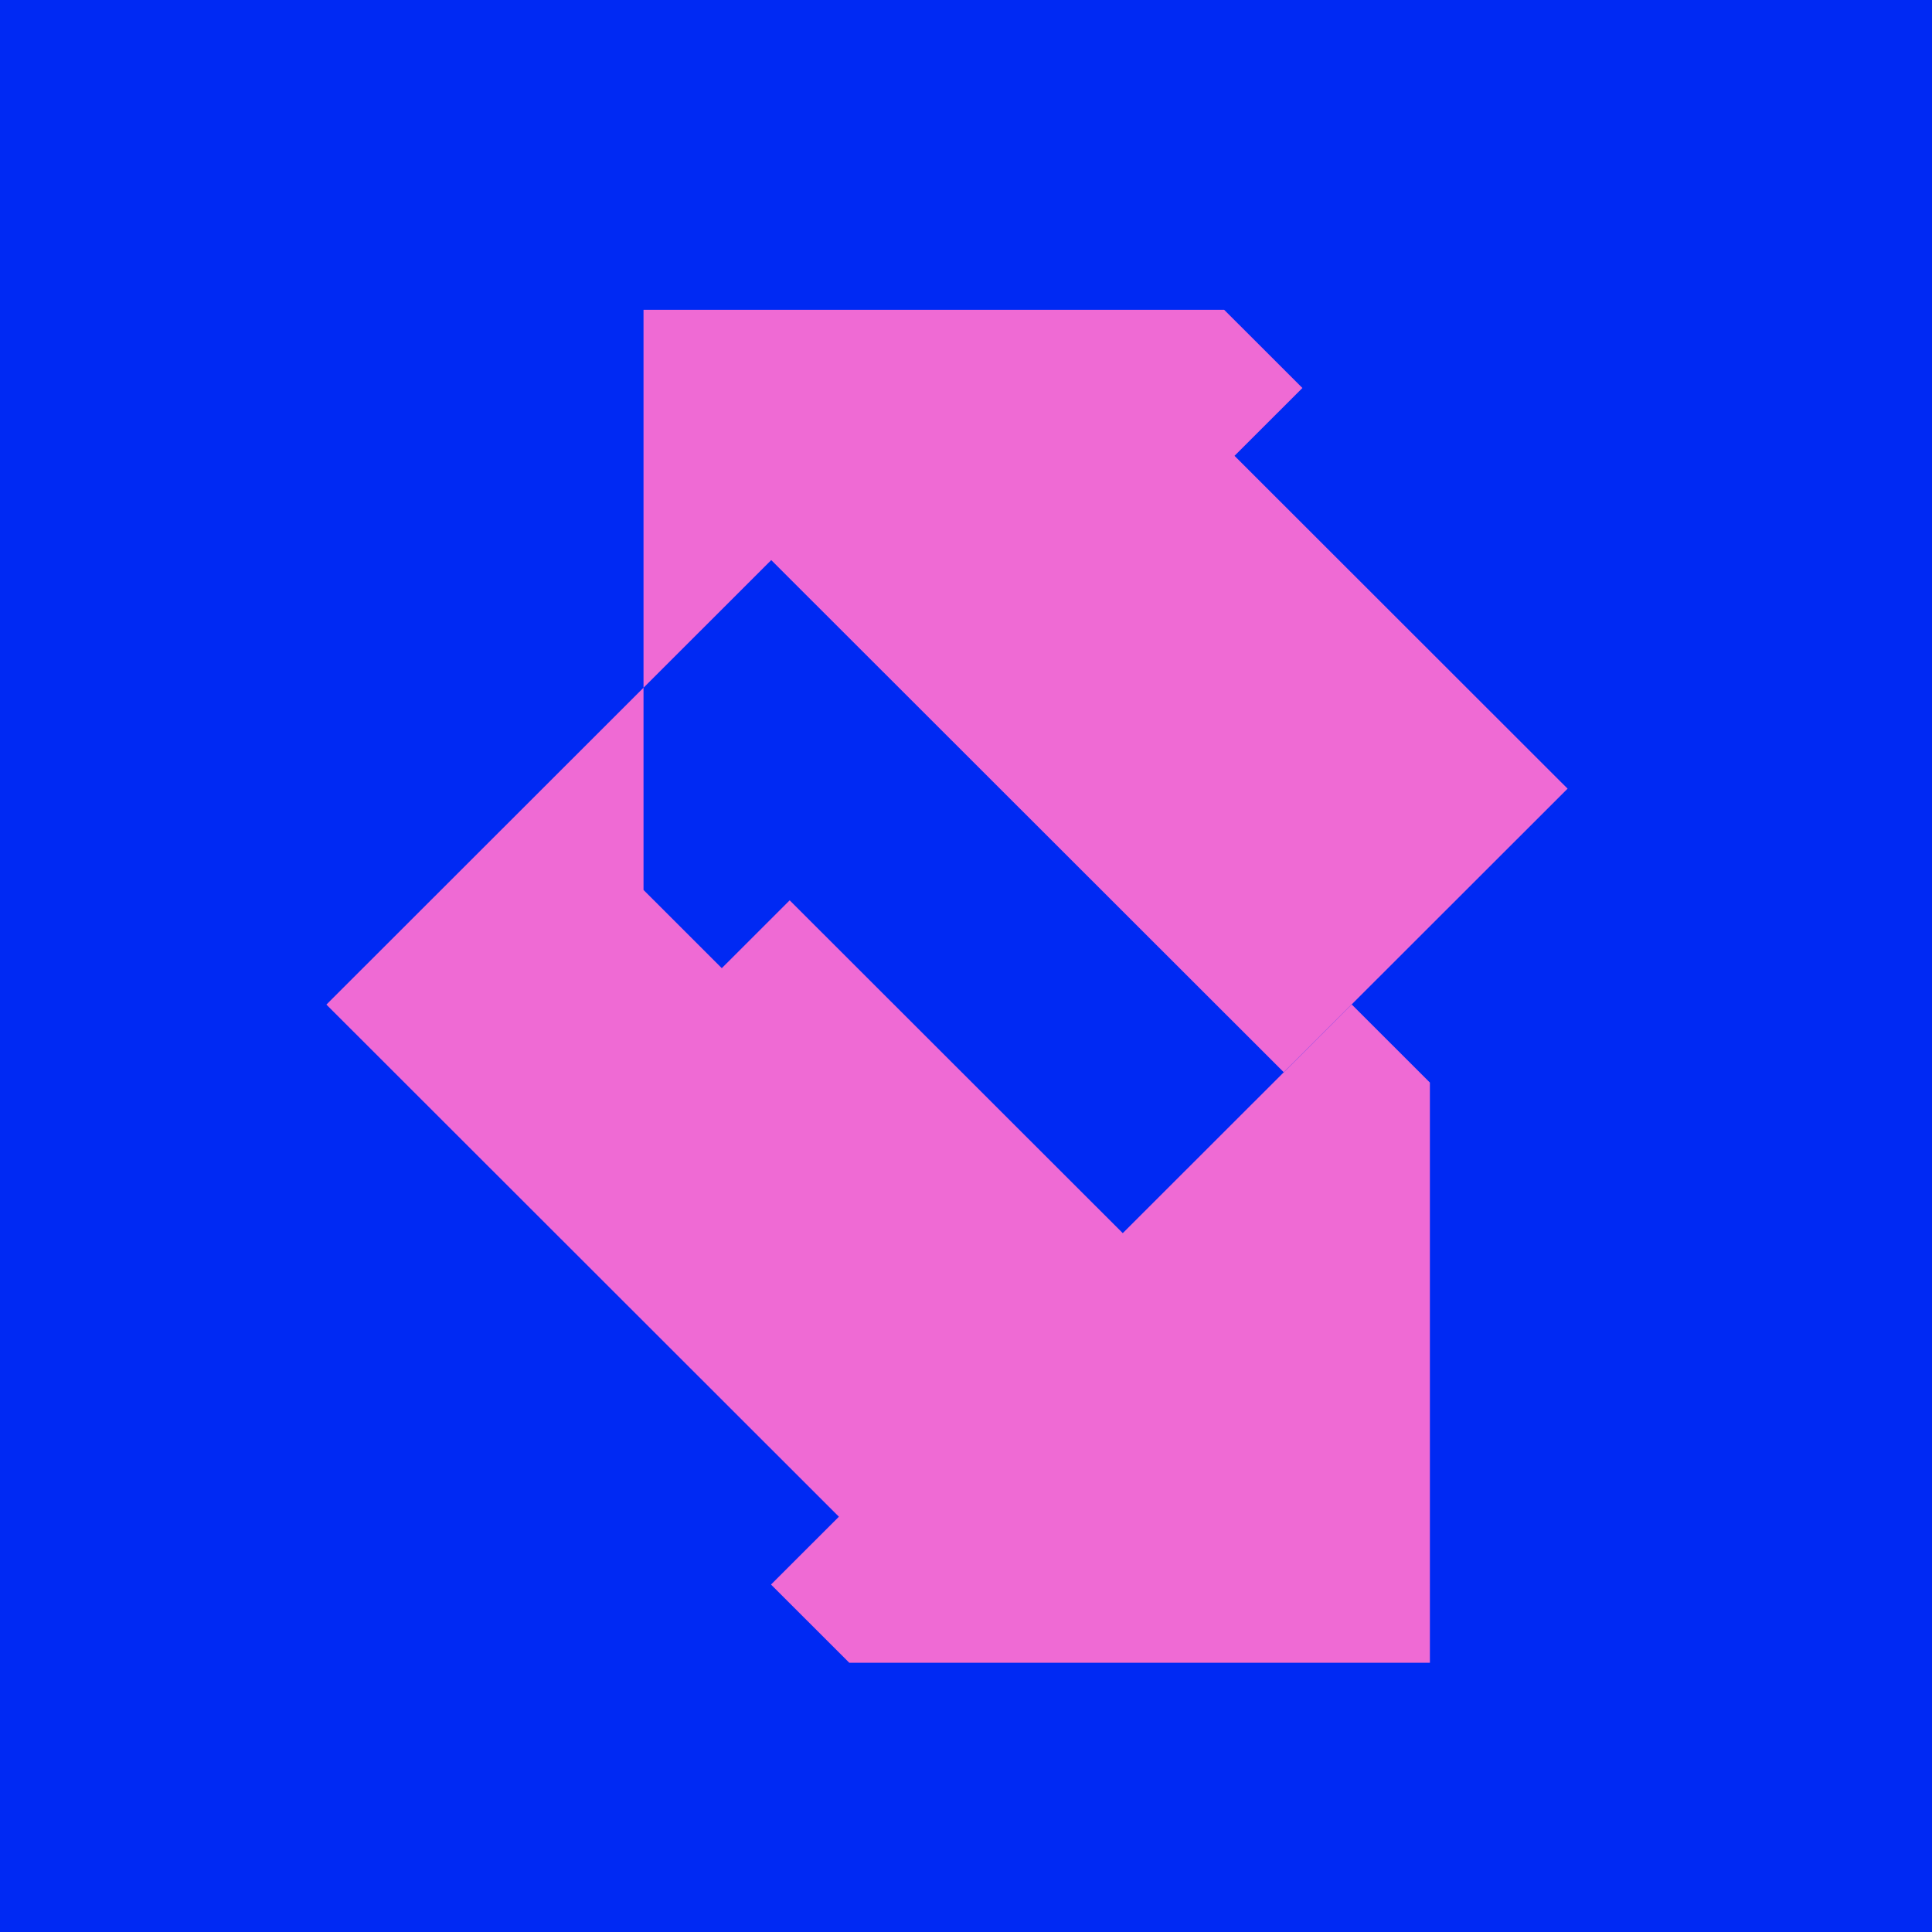
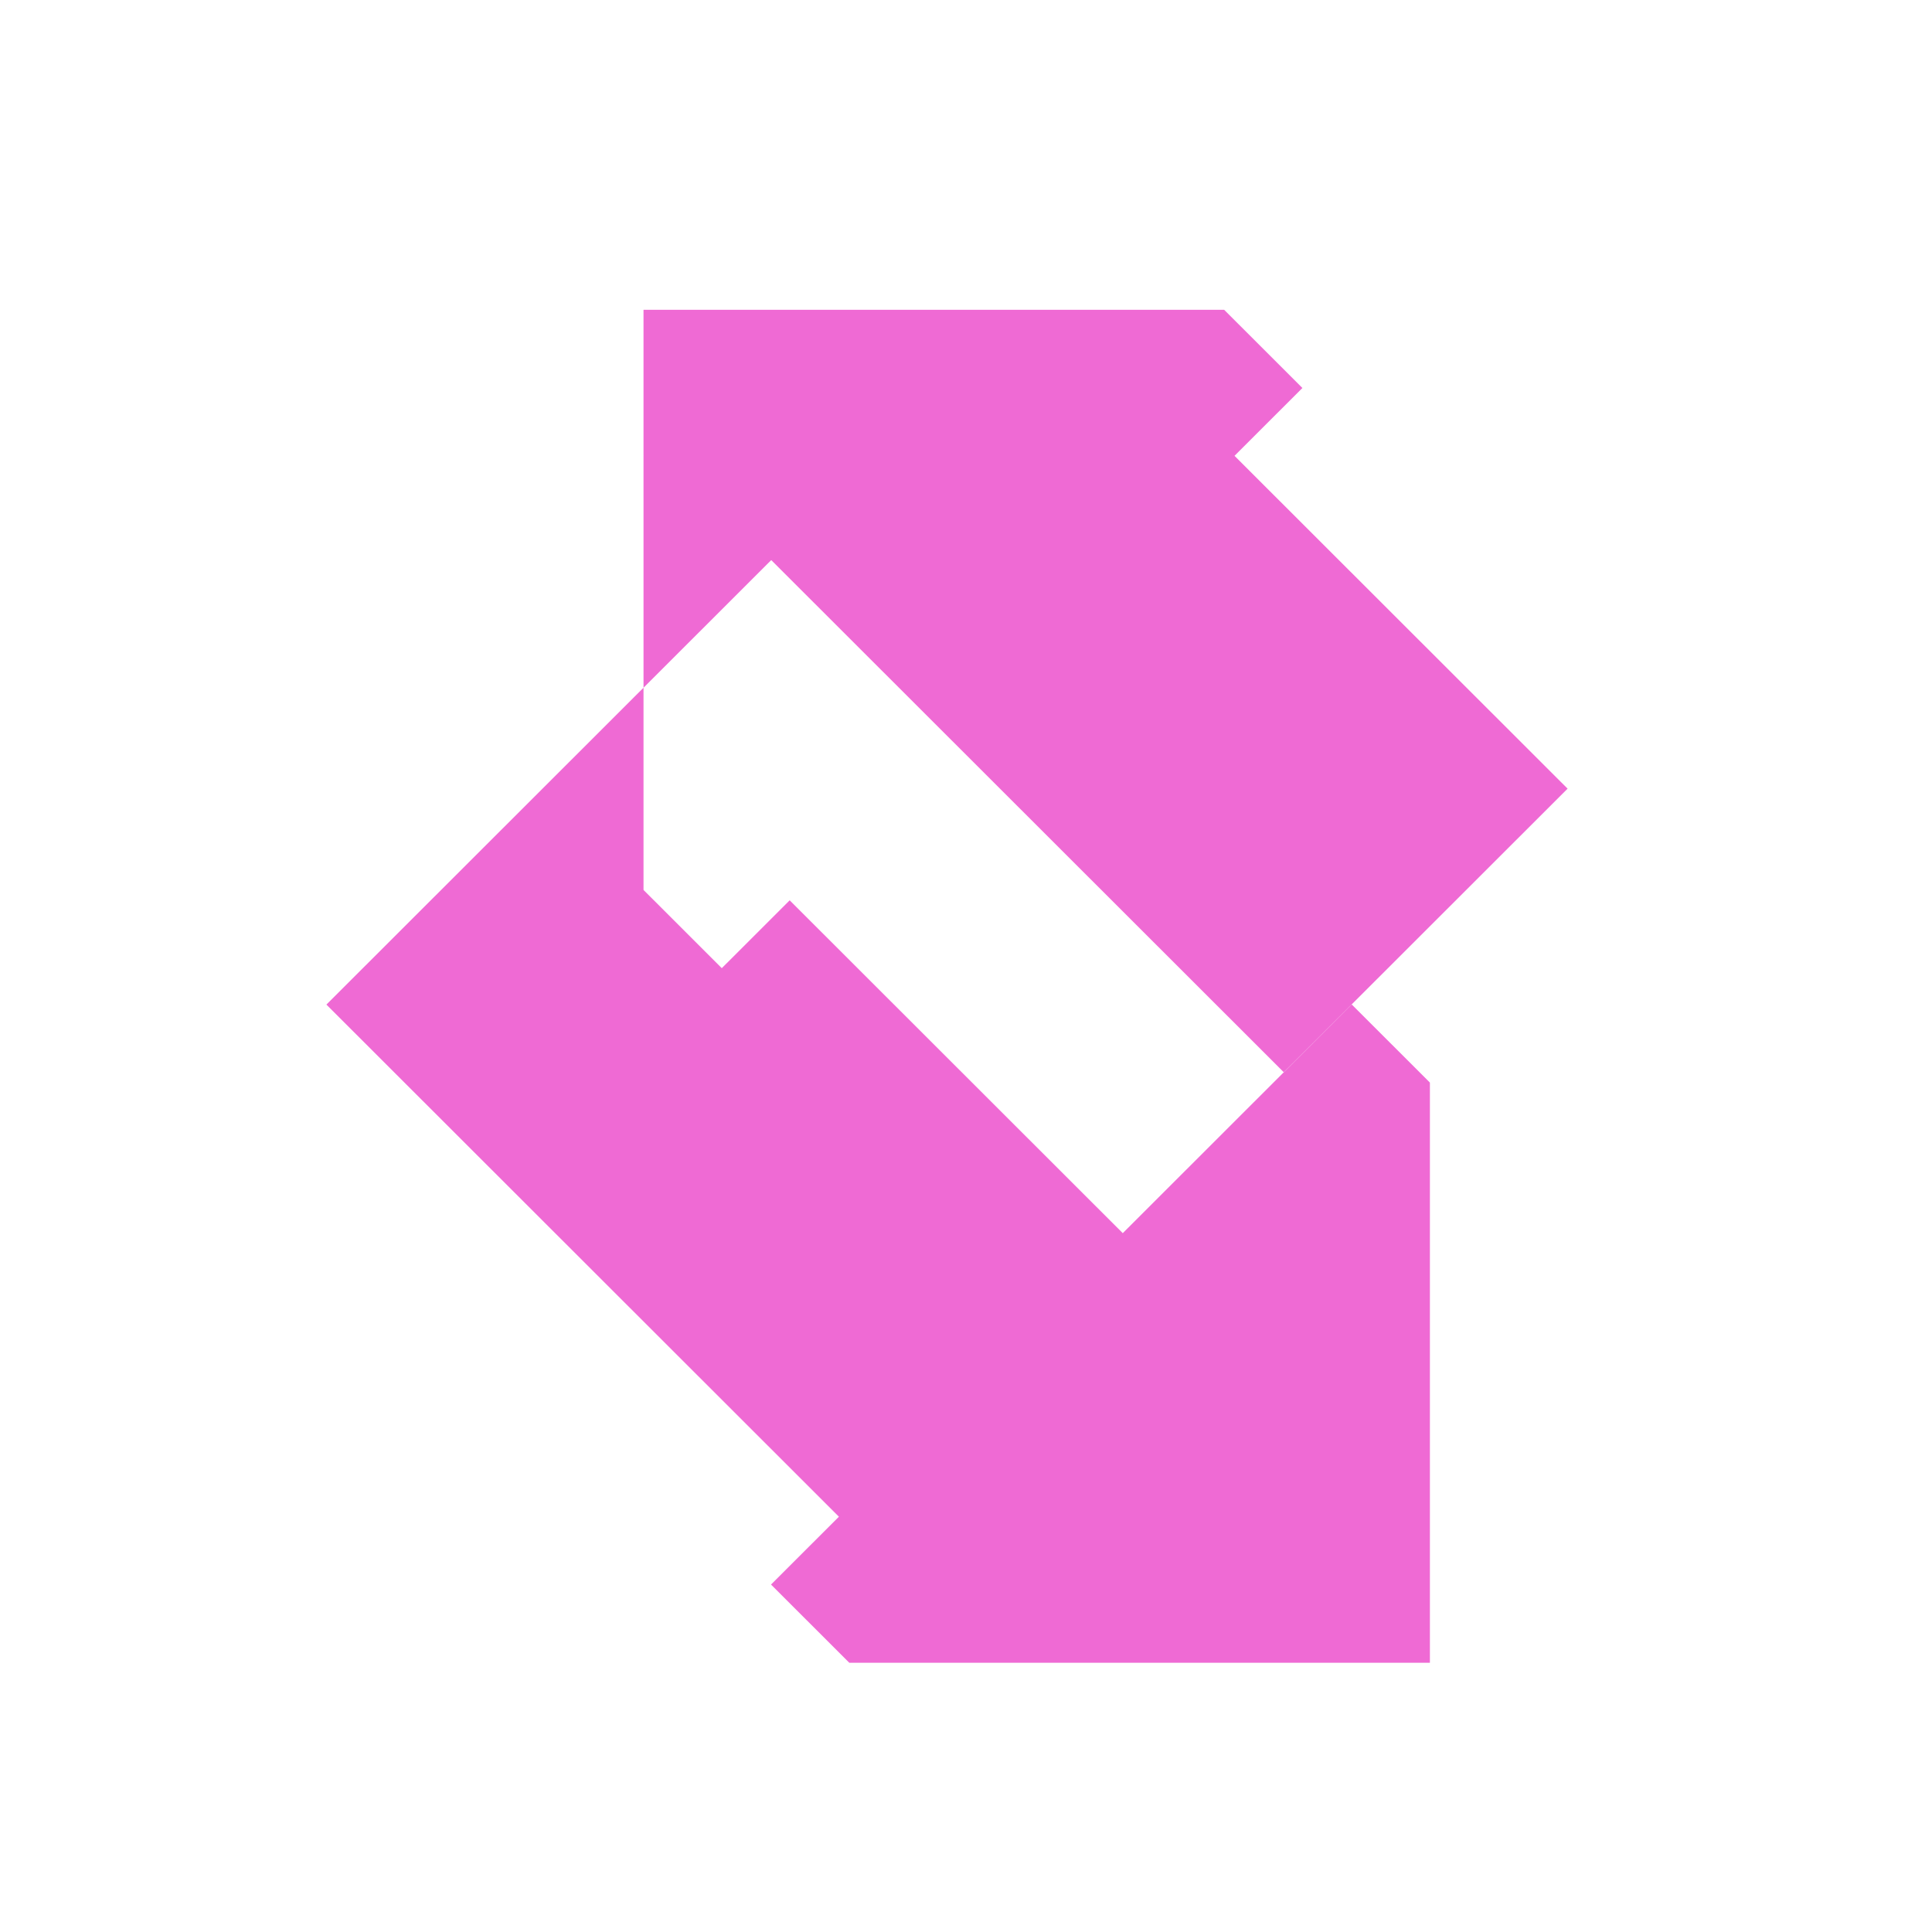
<svg xmlns="http://www.w3.org/2000/svg" version="1.1" id="svg9701" width="100" height="100" viewBox="0 0 400 99.882">
  <defs id="defs9705" />
-   <rect style="fill:#0029f3;fill-opacity:1;stroke-width:4" id="rect931" width="418.045" height="417.165" x="-10.044" y="-155.965" />
  <g id="g9709" transform="matrix(1.336,0,0,-1.335,40,1502.94)">
    <g id="g9711" transform="matrix(0.043,0,0,0.043,-138.934,803.342)">
      <path d="m 4853.933,8995.78 0.025,-1363.095 460.284,460.284 1847.026,-1847.027 244.674,244.674 0.158,-0.158 778.15,778.158 -1200.404,1200.413 244.674,244.674 -282.07,282.07 -2092.517,0.01" style="fill:#ef6ad4;fill-opacity:1;fill-rule:nonzero;stroke:none;stroke-width:0.826;stroke-dasharray:none" id="path9713" />
      <path d="m 5380.709,6865.867 -244.674,-244.674 -282.07,282.07 -0.017,729.422 -1142.861,-1142.861 1847.043,-1847.043 -244.682,-244.674 282.07,-282.07 2092.517,-0.01 -0.025,2092.517 -281.911,281.911 -824.995,-824.986 z m 1780.559,-619.925 244.674,244.674 0.158,-0.158" style="fill:#ef6ad4;fill-opacity:1;fill-rule:nonzero;stroke:none;stroke-width:0.826;stroke-dasharray:none" id="path9715" />
    </g>
  </g>
</svg>